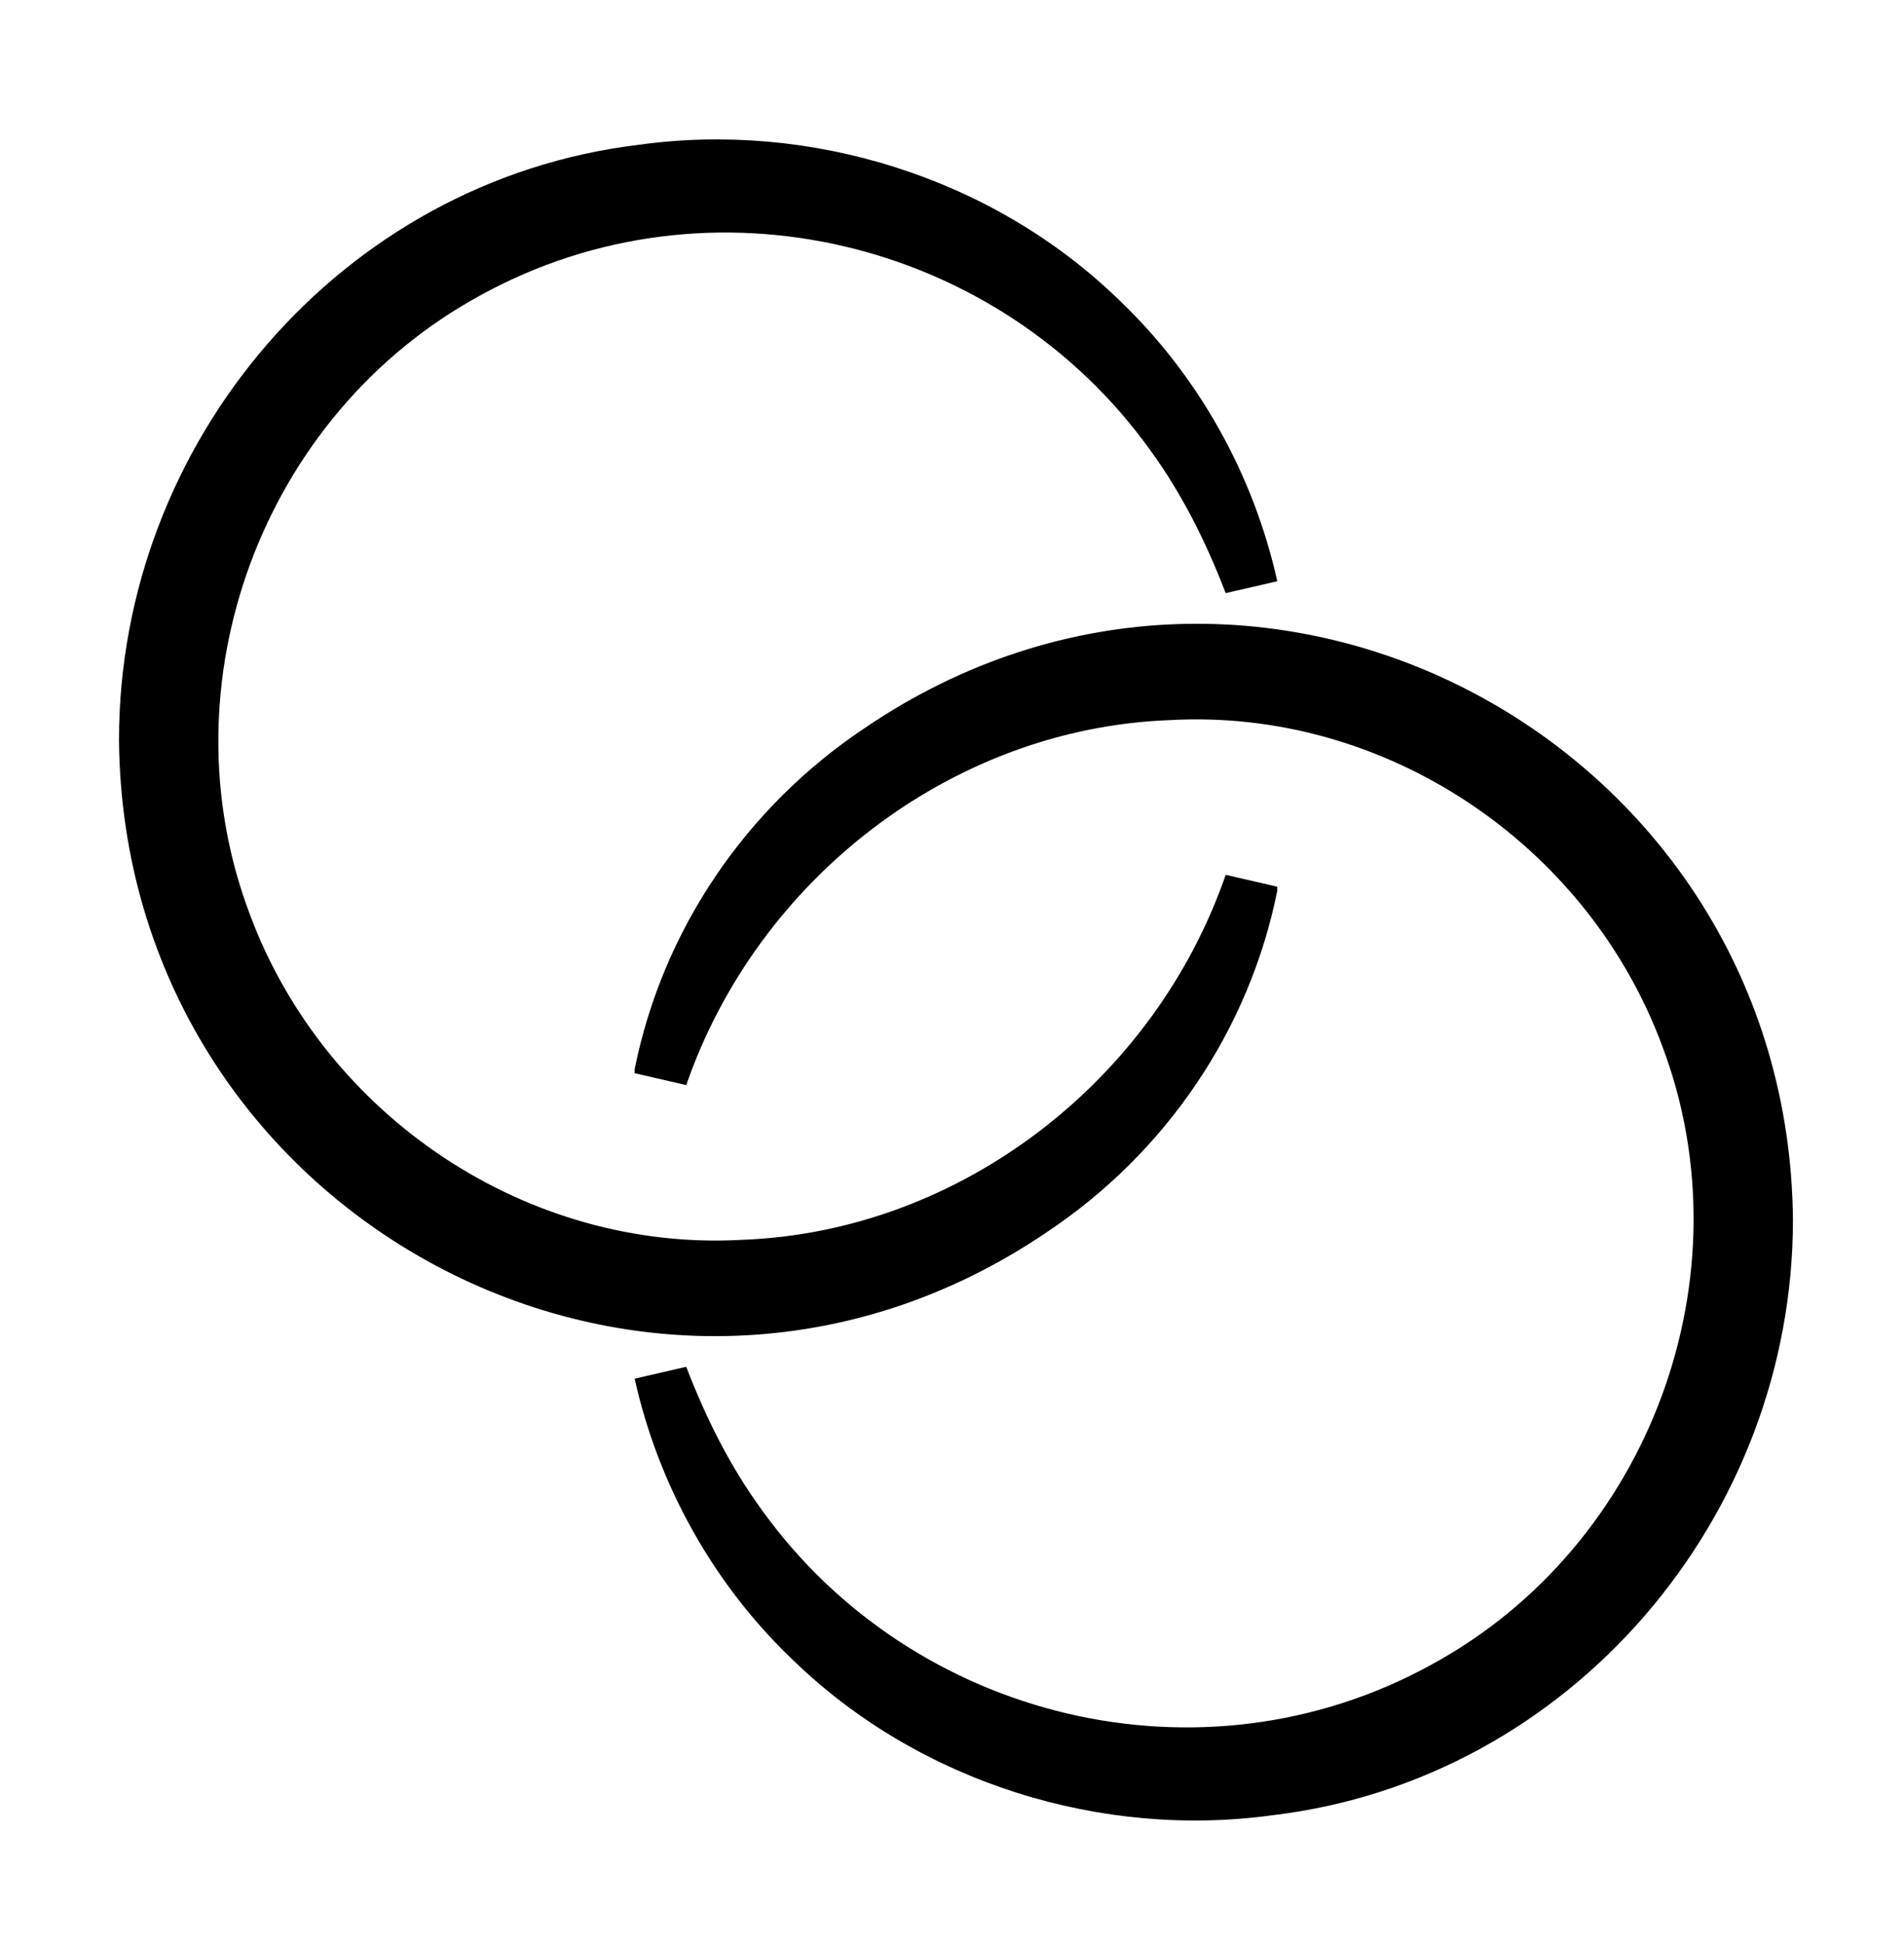
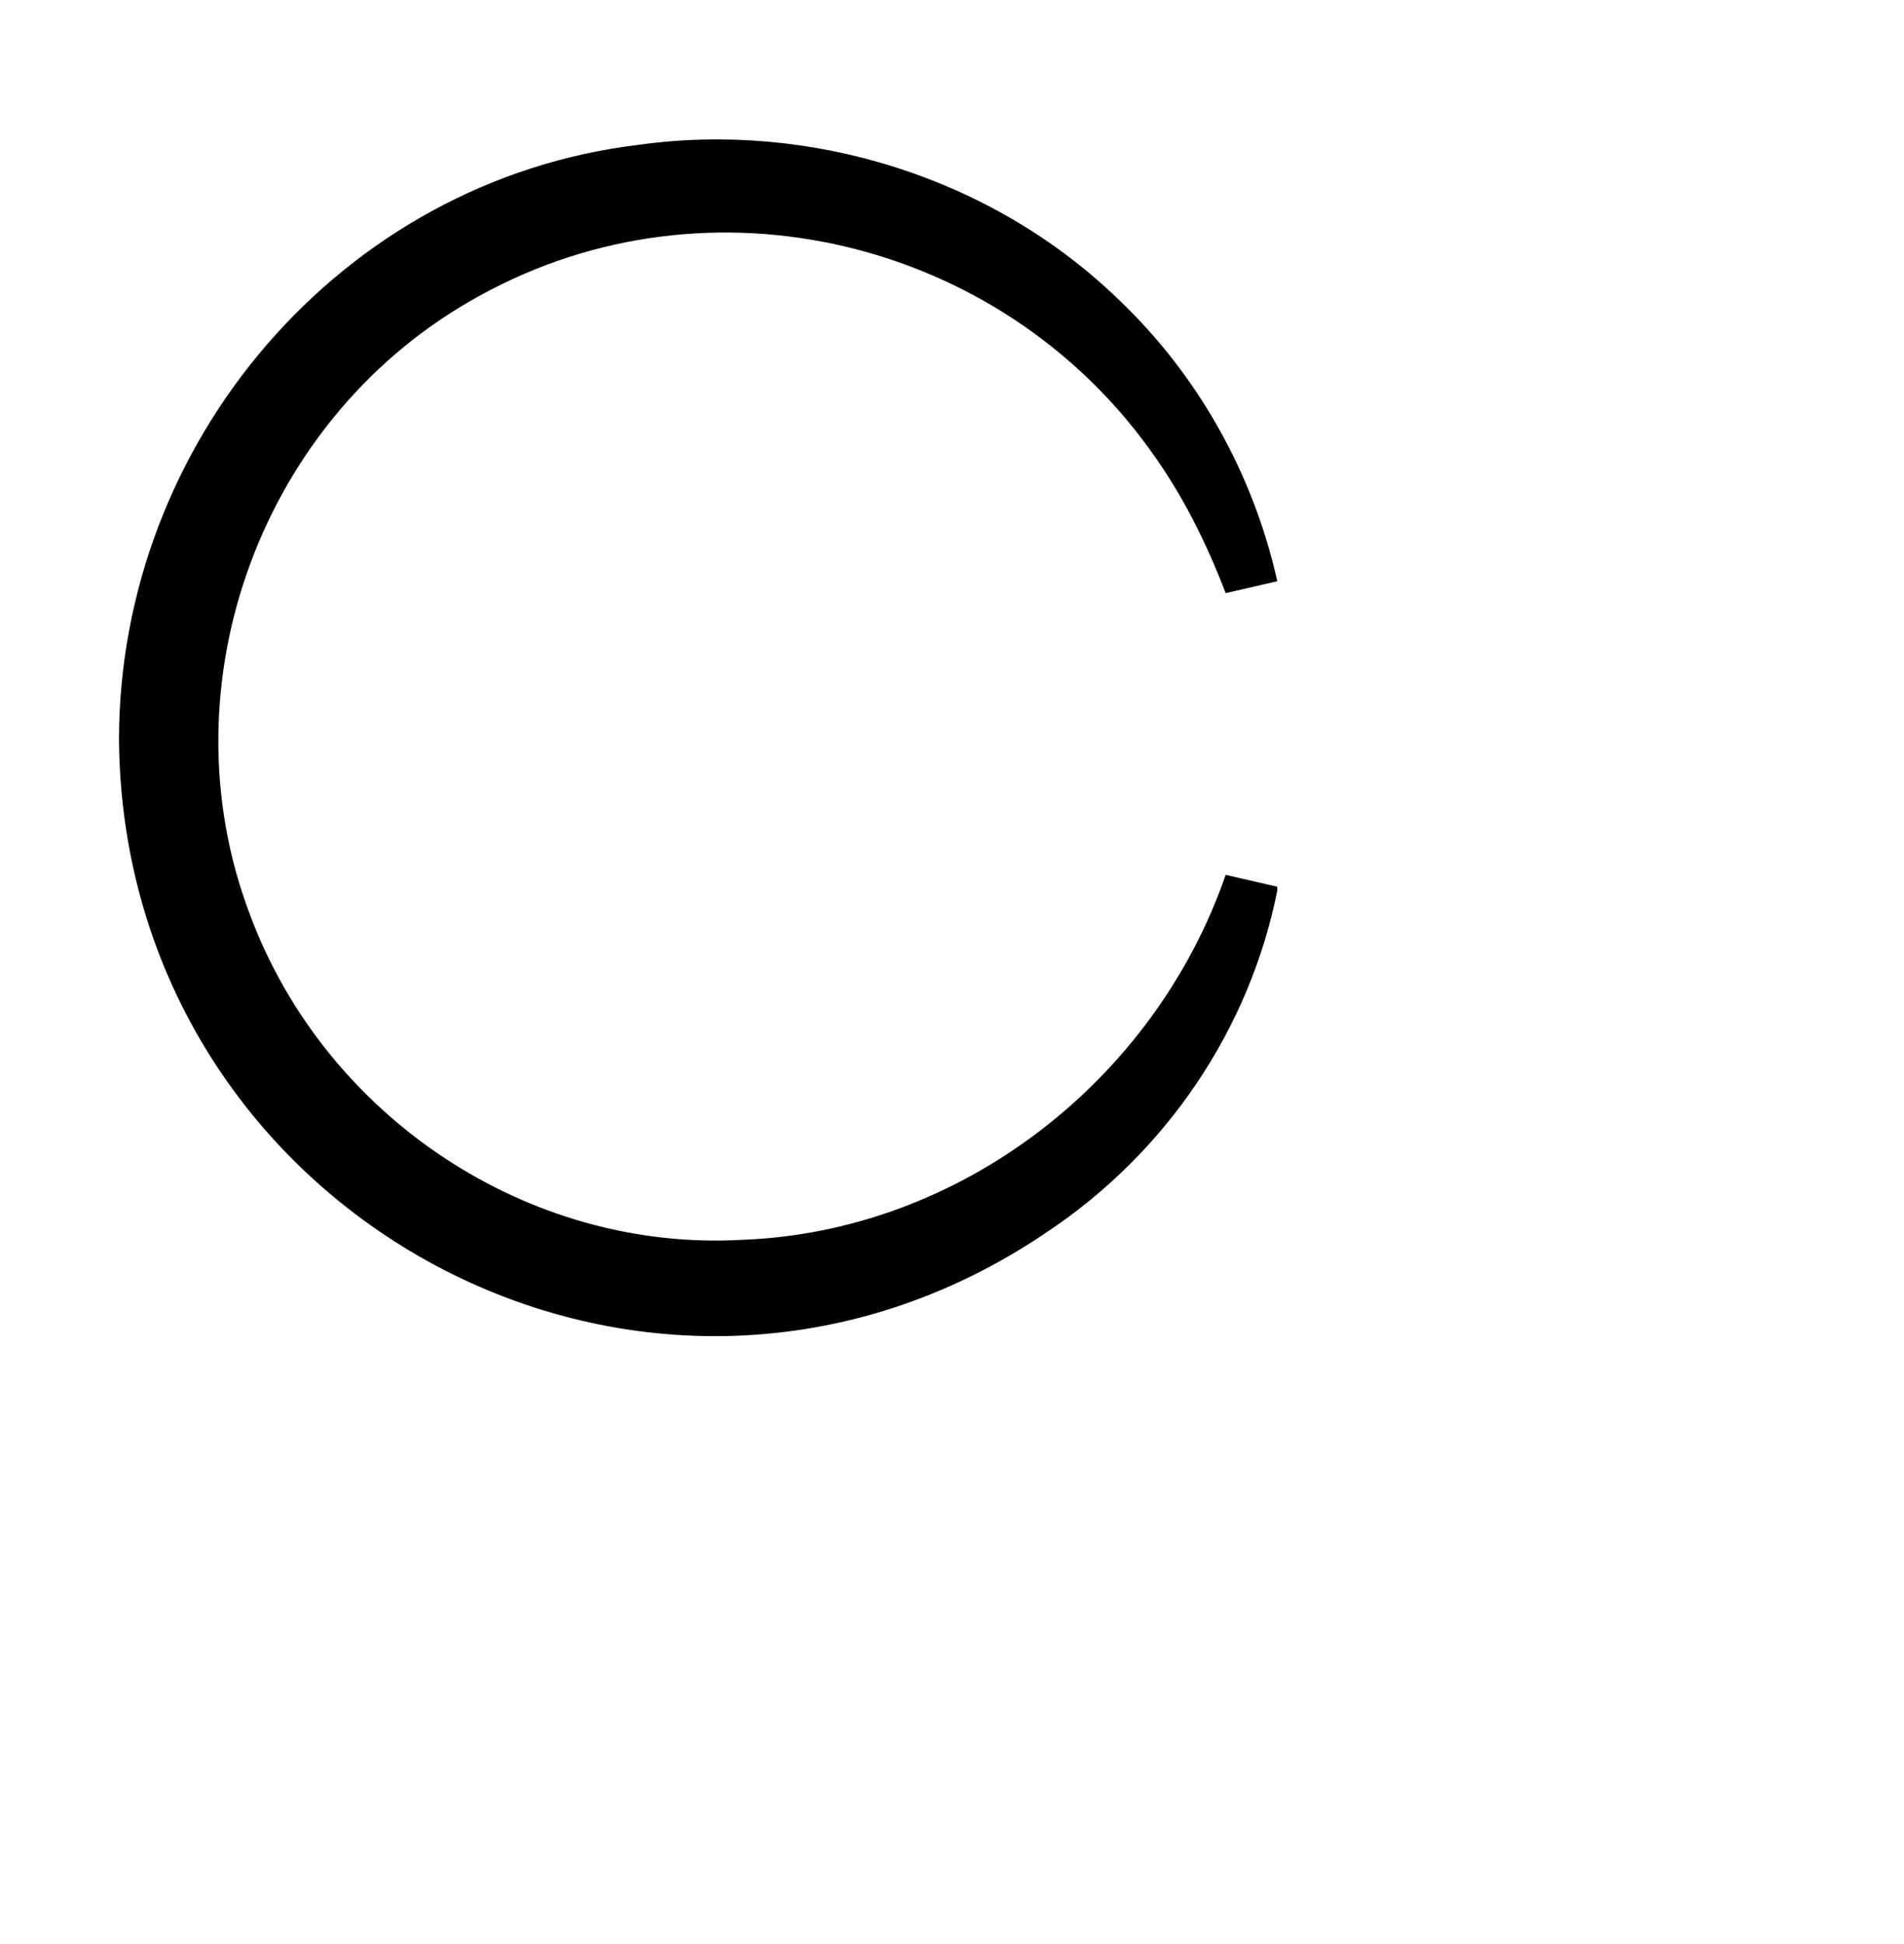
<svg xmlns="http://www.w3.org/2000/svg" width="48" height="49" viewBox="0 0 48 49" fill="none">
  <path d="M32.2 22.45C31.5 25.95 29.4 29.05 26.4 31.05C16.4 37.85 3.1 30.65 3 18.65C3 11.15 8.6 4.55 16.1 3.65C20.4 3.05 25 4.45 28.2 7.55C30.2 9.45 31.6 11.95 32.2 14.65L30.9 14.95C30.4 13.65 29.8 12.45 29 11.35C25.2 6.05 17.9 4.25 12.1 7.45C6.6 10.45 4.1 17.25 6.3 23.05C8.2 28.15 13.3 31.55 18.7 31.25C24.2 31.05 29.1 27.25 30.9 22.05L32.2 22.35V22.45Z" fill="black" />
-   <path d="M16 26.95C16.7 23.45 18.8 20.35 21.8 18.35C31.8 11.55 45.1 18.75 45.2 30.75C45.2 38.25 39.6 44.85 32.1 45.75C27.8 46.35 23.2 44.95 20 41.85C18 39.95 16.6 37.45 16 34.75L17.3 34.45C17.8 35.75 18.4 36.95 19.2 38.05C23 43.35 30.3 45.15 36.1 41.95C41.6 38.95 44.1 32.15 41.9 26.35C40 21.25 34.9 17.85 29.5 18.15C24 18.35 19.1 22.15 17.3 27.35L16 27.05V26.95Z" fill="black" />
</svg>